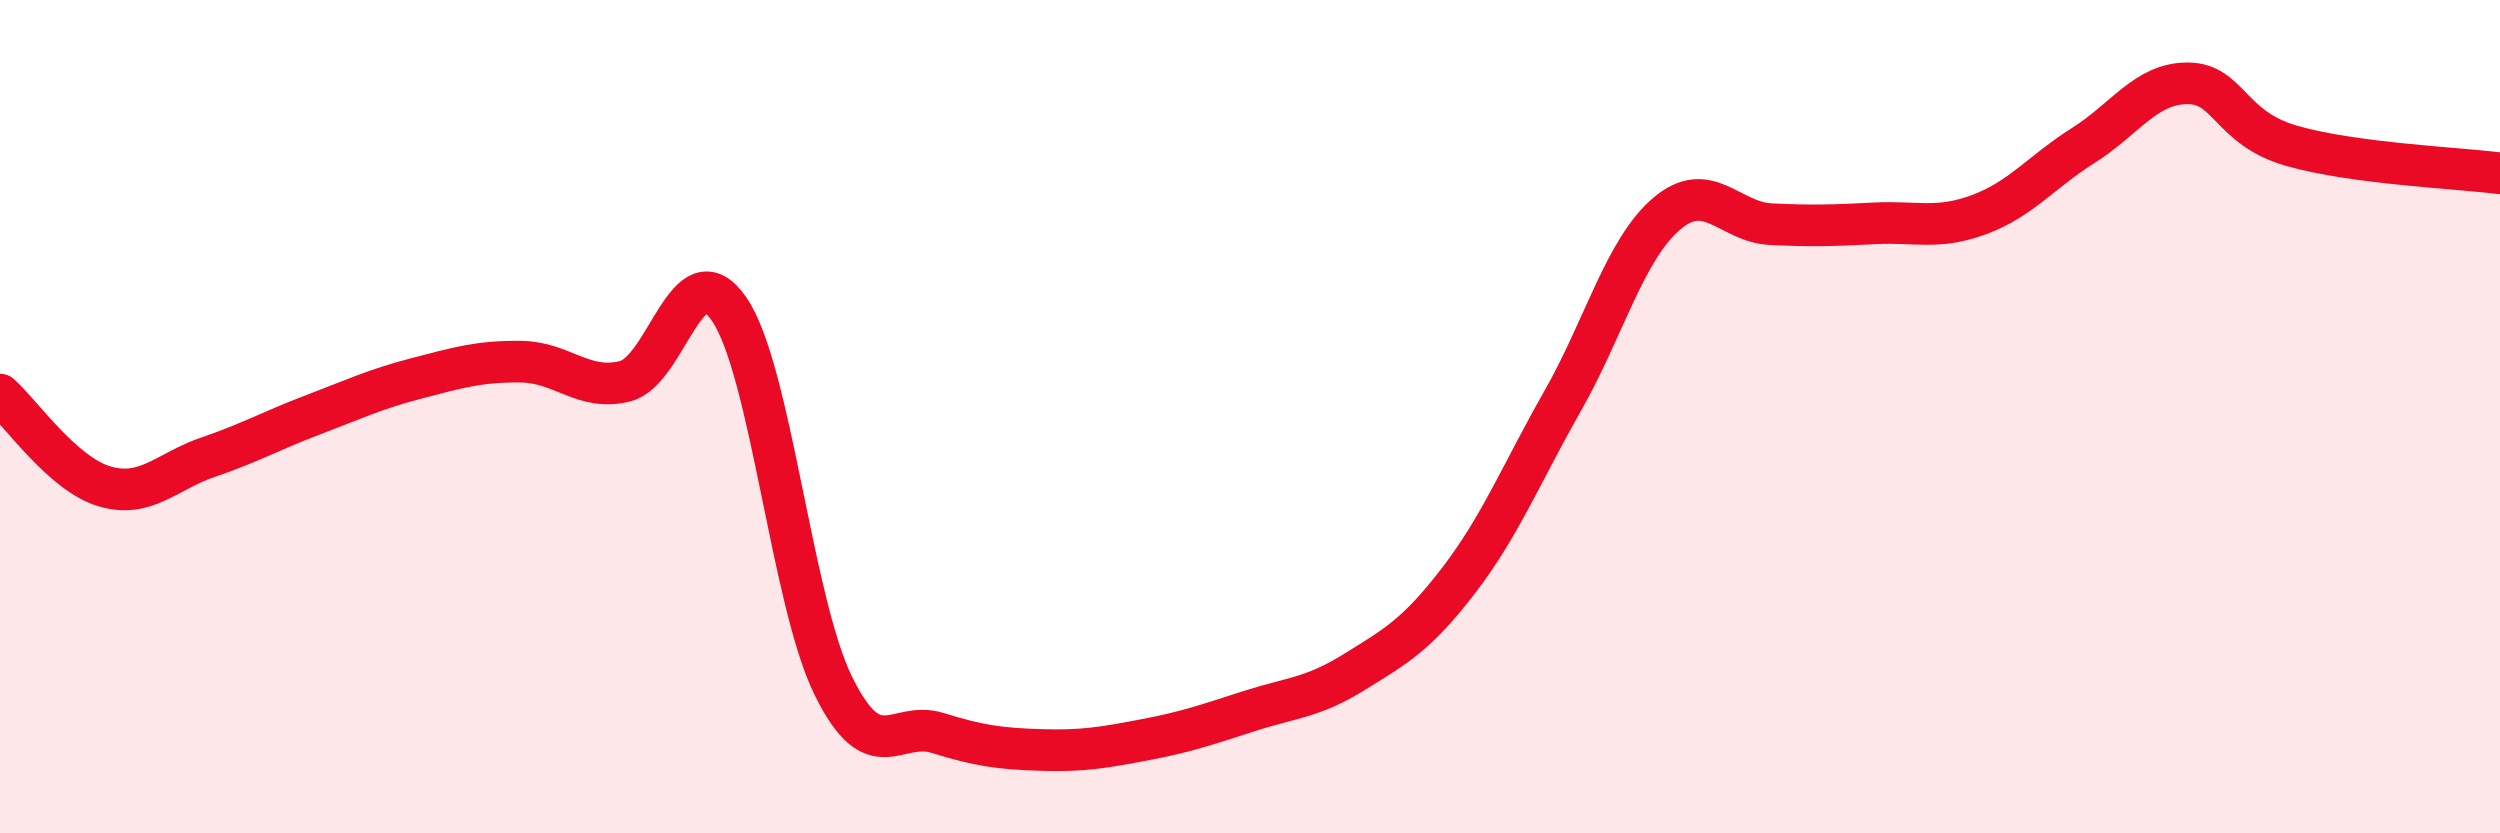
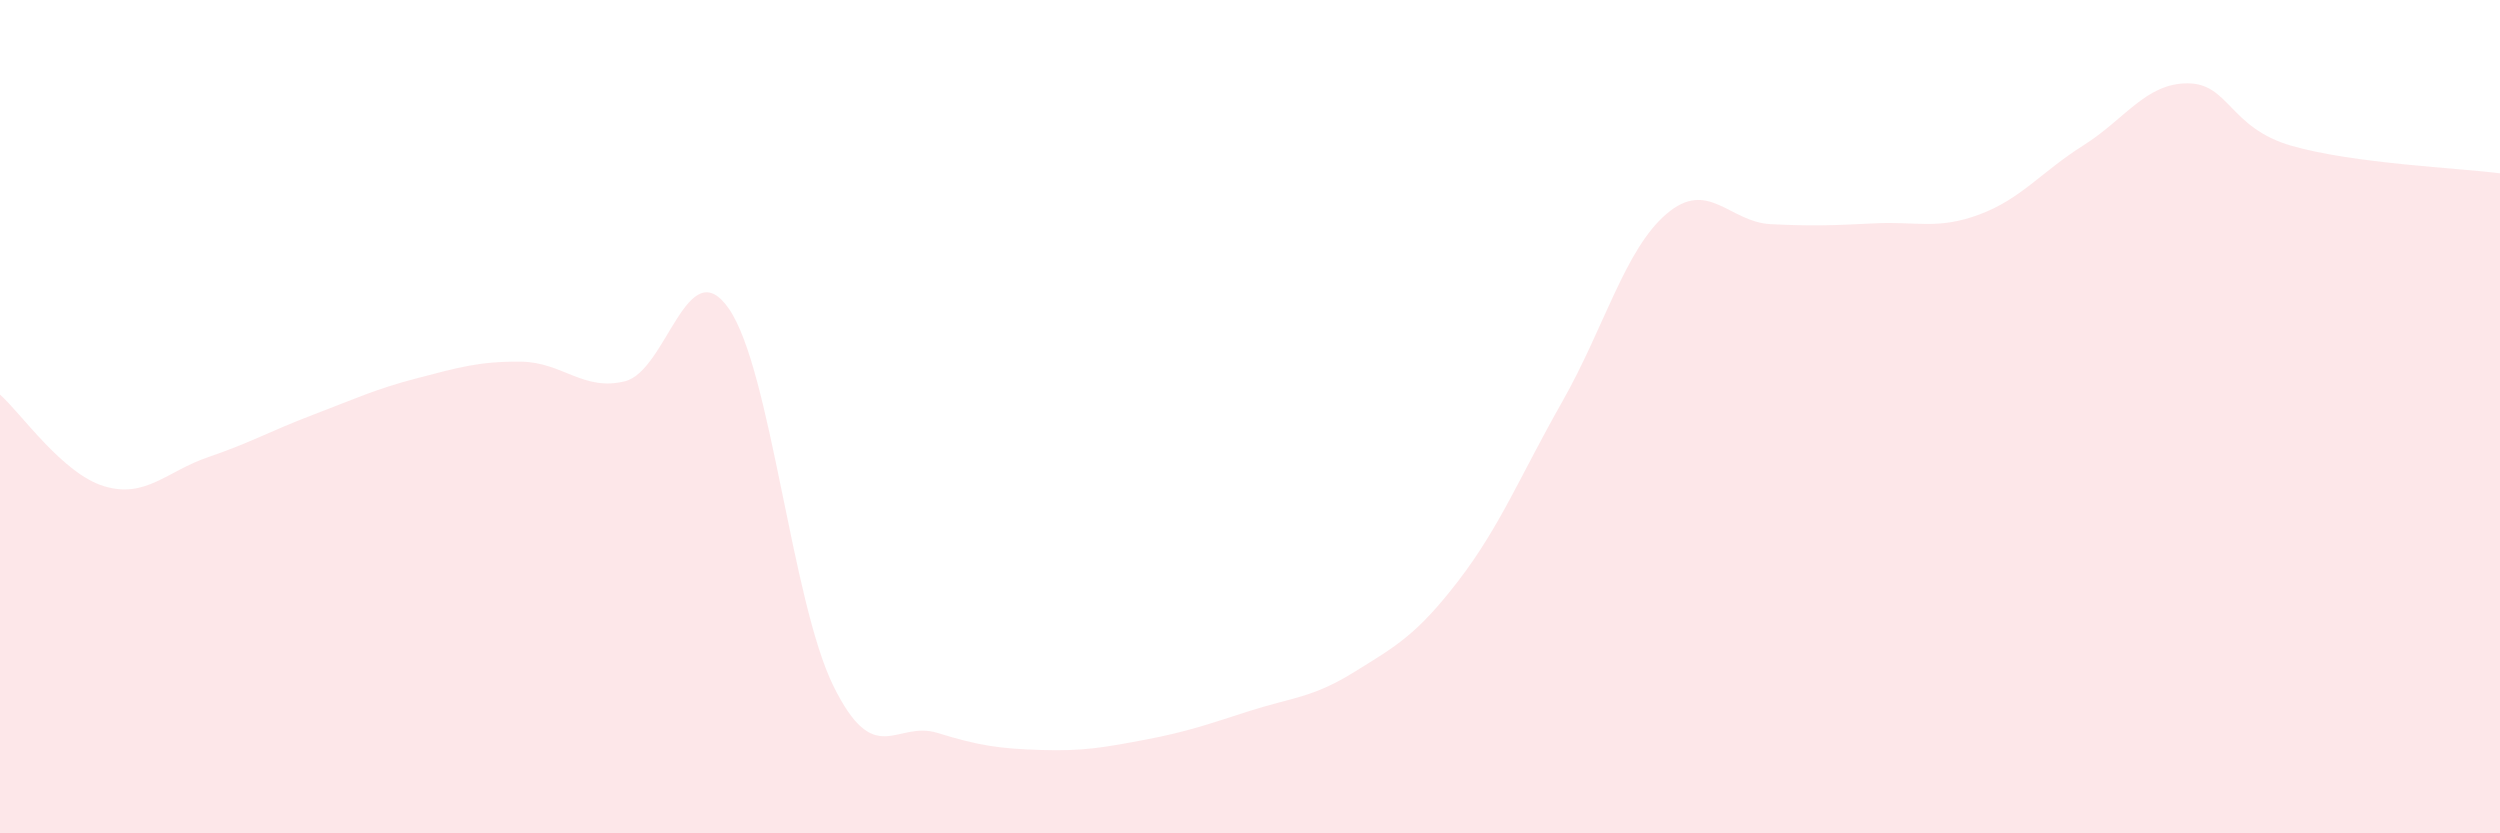
<svg xmlns="http://www.w3.org/2000/svg" width="60" height="20" viewBox="0 0 60 20">
  <path d="M 0,9.47 C 0.5,9.91 1.5,11.37 2.5,11.67 C 3.5,11.97 4,11.31 5,10.97 C 6,10.63 6.5,10.34 7.5,9.96 C 8.5,9.58 9,9.34 10,9.08 C 11,8.82 11.5,8.67 12.5,8.68 C 13.5,8.69 14,9.4 15,9.15 C 16,8.9 16.5,5.96 17.5,7.42 C 18.5,8.88 19,14.43 20,16.46 C 21,18.49 21.5,17.28 22.5,17.59 C 23.5,17.9 24,17.97 25,18 C 26,18.03 26.5,17.94 27.5,17.75 C 28.5,17.56 29,17.38 30,17.06 C 31,16.74 31.5,16.75 32.5,16.13 C 33.5,15.51 34,15.24 35,13.94 C 36,12.64 36.5,11.39 37.5,9.63 C 38.5,7.87 39,5.98 40,5.13 C 41,4.28 41.5,5.33 42.5,5.38 C 43.5,5.43 44,5.41 45,5.36 C 46,5.31 46.5,5.52 47.5,5.15 C 48.5,4.78 49,4.12 50,3.49 C 51,2.86 51.5,2 52.5,2 C 53.5,2 53.5,3.07 55,3.5 C 56.5,3.93 59,4.03 60,4.16L60 20L0 20Z" fill="#EB0A25" opacity="0.1" stroke-linecap="round" stroke-linejoin="round" />
-   <path d="M 0,9.47 C 0.5,9.91 1.5,11.37 2.5,11.67 C 3.5,11.97 4,11.31 5,10.97 C 6,10.63 6.5,10.34 7.5,9.96 C 8.5,9.58 9,9.34 10,9.08 C 11,8.82 11.5,8.67 12.5,8.68 C 13.5,8.69 14,9.4 15,9.15 C 16,8.9 16.5,5.96 17.5,7.42 C 18.5,8.88 19,14.43 20,16.46 C 21,18.49 21.5,17.28 22.5,17.59 C 23.5,17.9 24,17.97 25,18 C 26,18.03 26.5,17.94 27.5,17.75 C 28.5,17.56 29,17.38 30,17.06 C 31,16.74 31.5,16.75 32.5,16.13 C 33.5,15.51 34,15.24 35,13.94 C 36,12.64 36.5,11.39 37.5,9.63 C 38.5,7.87 39,5.98 40,5.13 C 41,4.28 41.5,5.33 42.5,5.38 C 43.5,5.43 44,5.41 45,5.36 C 46,5.31 46.5,5.52 47.5,5.15 C 48.5,4.78 49,4.12 50,3.49 C 51,2.86 51.5,2 52.5,2 C 53.5,2 53.5,3.07 55,3.5 C 56.5,3.93 59,4.03 60,4.16" stroke="#EB0A25" stroke-width="1" fill="none" stroke-linecap="round" stroke-linejoin="round" />
</svg>